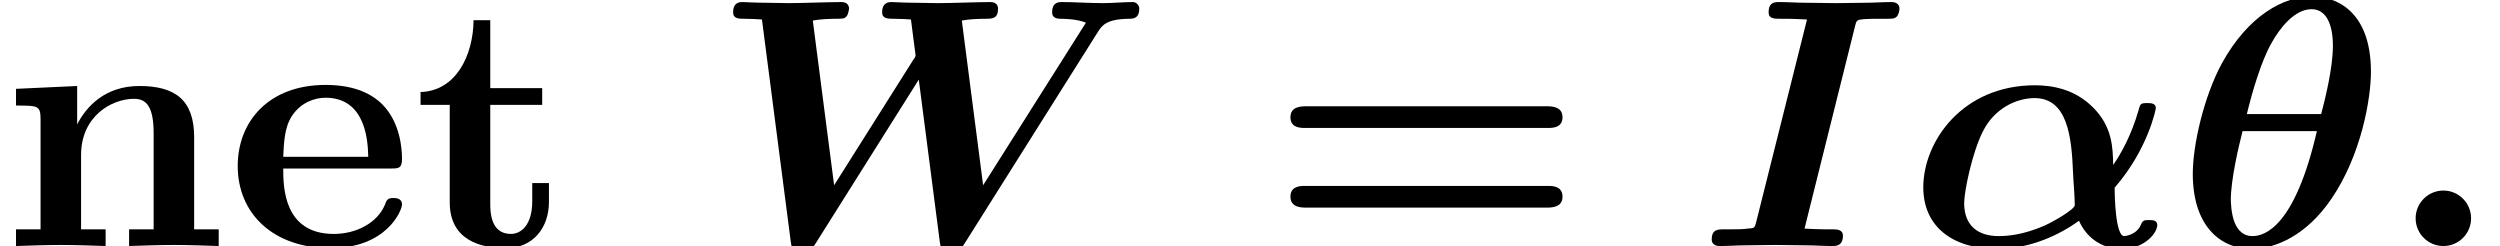
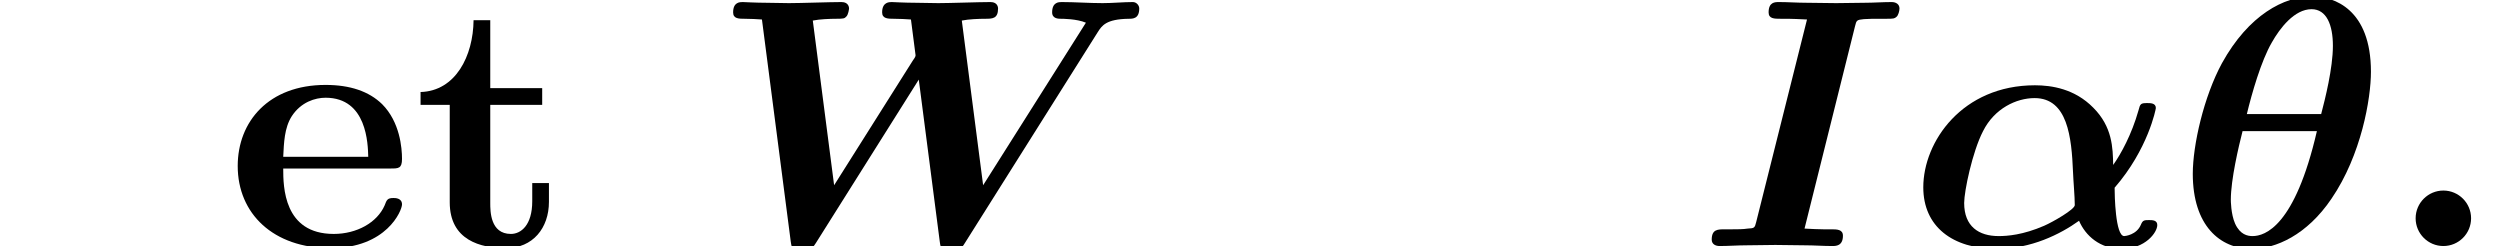
<svg xmlns="http://www.w3.org/2000/svg" xmlns:xlink="http://www.w3.org/1999/xlink" height="7.547pt" version="1.1" viewBox="70.735 61.195 76.689 7.547" width="76.689pt">
  <defs>
    <path d="M6.371 -1.789C7.396 -2.967 7.636 -4.2 7.636 -4.233C7.636 -4.385 7.473 -4.385 7.375 -4.385C7.167 -4.385 7.156 -4.364 7.102 -4.156C6.895 -3.425 6.567 -2.825 6.327 -2.487C6.316 -3.011 6.305 -3.655 5.716 -4.244C5.149 -4.822 4.44 -4.931 3.927 -4.931C1.702 -4.931 0.502 -3.207 0.502 -1.8C0.502 -0.6 1.396 0.087 2.76 0.087C3.807 0.087 4.702 -0.36 5.28 -0.775C5.476 -0.316 5.924 0.087 6.589 0.087C7.309 0.087 7.68 -0.415 7.68 -0.644C7.68 -0.796 7.527 -0.796 7.429 -0.796C7.287 -0.796 7.233 -0.796 7.178 -0.655C7.047 -0.338 6.687 -0.305 6.665 -0.305C6.393 -0.305 6.371 -1.571 6.371 -1.789ZM2.815 -0.305C2.204 -0.305 1.756 -0.6 1.756 -1.32C1.756 -1.68 2.007 -2.891 2.335 -3.524C2.684 -4.222 3.36 -4.538 3.916 -4.538C4.931 -4.538 5.051 -3.338 5.095 -2.269C5.105 -1.996 5.149 -1.516 5.149 -1.255C5.149 -1.124 4.484 -0.742 4.211 -0.622C3.556 -0.338 3.076 -0.305 2.815 -0.305Z" id="g0-11" />
    <path d="M5.967 -5.345C5.967 -7.265 4.833 -7.658 4.167 -7.658C3.305 -7.658 2.215 -7.091 1.396 -5.607C0.84 -4.582 0.502 -3.098 0.502 -2.215C0.502 -0.633 1.331 0.087 2.313 0.087C3.044 0.087 4.004 -0.338 4.756 -1.451C5.673 -2.793 5.967 -4.527 5.967 -5.345ZM2.16 -4.047C2.313 -4.68 2.596 -5.673 2.924 -6.24C3.175 -6.687 3.622 -7.265 4.145 -7.265C4.604 -7.265 4.8 -6.785 4.8 -6.142C4.8 -5.455 4.56 -4.505 4.44 -4.047H2.16ZM4.309 -3.524C3.633 -0.6 2.716 -0.305 2.335 -0.305C2.182 -0.305 1.953 -0.349 1.8 -0.687C1.669 -0.982 1.669 -1.407 1.669 -1.418C1.669 -2.04 1.909 -3.055 2.029 -3.524H4.309Z" id="g0-18" />
    <path d="M2.585 -0.851C2.585 -1.32 2.204 -1.702 1.735 -1.702S0.884 -1.32 0.884 -0.851S1.265 0 1.735 0S2.585 -0.382 2.585 -0.851Z" id="g0-58" />
    <path d="M4.811 -6.742C4.855 -6.927 4.865 -6.938 5.084 -6.96C5.247 -6.971 5.389 -6.971 5.553 -6.971H5.782C6.011 -6.971 6.022 -6.982 6.076 -7.025C6.142 -7.069 6.175 -7.222 6.175 -7.287C6.175 -7.418 6.065 -7.484 5.935 -7.484C5.662 -7.484 5.378 -7.462 5.105 -7.462C4.822 -7.462 4.527 -7.451 4.233 -7.451C3.927 -7.451 3.622 -7.462 3.327 -7.462C3.044 -7.462 2.749 -7.484 2.476 -7.484C2.356 -7.484 2.16 -7.484 2.16 -7.167C2.16 -6.971 2.335 -6.971 2.531 -6.971H2.76C2.858 -6.971 3.12 -6.96 3.338 -6.949L1.778 -0.731C1.735 -0.556 1.724 -0.545 1.516 -0.535C1.385 -0.513 1.189 -0.513 1.047 -0.513H0.818C0.6 -0.513 0.415 -0.513 0.415 -0.196C0.415 -0.055 0.535 0 0.655 0C0.927 0 1.211 -0.022 1.484 -0.022C1.778 -0.022 2.073 -0.033 2.367 -0.033C2.673 -0.033 2.967 -0.022 3.273 -0.022C3.556 -0.022 3.84 0 4.113 0C4.222 0 4.44 0 4.44 -0.316C4.44 -0.513 4.255 -0.513 4.069 -0.513H3.84C3.764 -0.513 3.404 -0.524 3.262 -0.535L4.811 -6.742Z" id="g0-73" />
    <path d="M11.891 -6.556C12.022 -6.764 12.153 -6.96 12.84 -6.971C12.971 -6.971 13.167 -6.971 13.167 -7.287C13.167 -7.385 13.08 -7.484 12.971 -7.484C12.676 -7.484 12.349 -7.451 12.044 -7.451C11.629 -7.451 11.193 -7.484 10.789 -7.484C10.702 -7.484 10.495 -7.484 10.495 -7.167C10.495 -6.971 10.691 -6.971 10.767 -6.971C10.811 -6.971 11.247 -6.971 11.531 -6.851L8.378 -1.865L7.724 -6.916C7.931 -6.96 8.269 -6.971 8.433 -6.971C8.662 -6.971 8.836 -6.971 8.836 -7.287C8.836 -7.298 8.836 -7.484 8.607 -7.484C8.247 -7.484 7.364 -7.451 7.004 -7.451C6.775 -7.451 6.535 -7.462 6.305 -7.462C5.989 -7.462 5.596 -7.484 5.575 -7.484C5.498 -7.484 5.28 -7.484 5.28 -7.167C5.28 -6.971 5.465 -6.971 5.64 -6.971C5.804 -6.971 6.022 -6.96 6.164 -6.949L6.305 -5.858C6.305 -5.825 6.305 -5.804 6.218 -5.684L3.807 -1.865L3.153 -6.916C3.36 -6.96 3.698 -6.971 3.862 -6.971C4.113 -6.971 4.124 -6.982 4.178 -7.036C4.244 -7.091 4.265 -7.276 4.265 -7.287S4.265 -7.484 4.036 -7.484C3.676 -7.484 2.782 -7.451 2.422 -7.451C2.193 -7.451 1.953 -7.462 1.724 -7.462C1.429 -7.462 1.015 -7.484 1.004 -7.484C0.916 -7.484 0.709 -7.484 0.709 -7.167C0.709 -6.971 0.884 -6.971 1.069 -6.971C1.233 -6.971 1.451 -6.96 1.593 -6.949L2.476 -0.142C2.509 0.076 2.531 0.185 2.793 0.185C3.022 0.185 3.12 0.109 3.251 -0.098L6.404 -5.105L7.047 -0.142C7.08 0.109 7.113 0.185 7.375 0.185C7.615 0.185 7.702 0.098 7.822 -0.098L11.891 -6.556Z" id="g0-87" />
-     <path d="M8.596 -3.622C8.727 -3.622 9.044 -3.622 9.044 -3.949C9.044 -4.287 8.705 -4.287 8.542 -4.287H1.2C1.036 -4.287 0.698 -4.287 0.698 -3.949C0.698 -3.622 1.015 -3.622 1.145 -3.622H8.596ZM8.542 -1.178C8.705 -1.178 9.044 -1.178 9.044 -1.516C9.044 -1.844 8.727 -1.844 8.596 -1.844H1.145C1.015 -1.844 0.698 -1.844 0.698 -1.516C0.698 -1.178 1.036 -1.178 1.2 -1.178H8.542Z" id="g1-61" />
    <path d="M5.04 -2.378C5.28 -2.378 5.389 -2.378 5.389 -2.673C5.389 -3.011 5.324 -3.807 4.778 -4.353C4.375 -4.745 3.796 -4.942 3.044 -4.942C1.298 -4.942 0.349 -3.818 0.349 -2.455C0.349 -0.993 1.44 0.065 3.196 0.065C4.92 0.065 5.389 -1.091 5.389 -1.276C5.389 -1.473 5.182 -1.473 5.127 -1.473C4.942 -1.473 4.92 -1.418 4.855 -1.244C4.625 -0.72 4.004 -0.371 3.295 -0.371C1.756 -0.371 1.745 -1.822 1.745 -2.378H5.04ZM1.745 -2.738C1.767 -3.164 1.778 -3.622 2.007 -3.982C2.291 -4.418 2.727 -4.549 3.044 -4.549C4.32 -4.549 4.342 -3.12 4.353 -2.738H1.745Z" id="g1-101" />
-     <path d="M1.244 -3.884V-0.513H0.491V0C0.796 -0.011 1.451 -0.033 1.865 -0.033C2.291 -0.033 2.935 -0.011 3.24 0V-0.513H2.487V-2.793C2.487 -3.982 3.425 -4.516 4.113 -4.516C4.484 -4.516 4.713 -4.287 4.713 -3.458V-0.513H3.96V0C4.265 -0.011 4.92 -0.033 5.335 -0.033C5.76 -0.033 6.404 -0.011 6.709 0V-0.513H5.956V-3.338C5.956 -4.484 5.367 -4.909 4.276 -4.909C3.229 -4.909 2.651 -4.287 2.367 -3.731V-4.909L0.491 -4.822V-4.309C1.167 -4.309 1.244 -4.309 1.244 -3.884Z" id="g1-110" />
    <path d="M1.124 -4.331V-1.342C1.124 -0.175 2.073 0.065 2.847 0.065C3.676 0.065 4.167 -0.556 4.167 -1.353V-1.931H3.655V-1.375C3.655 -0.633 3.305 -0.371 3 -0.371C2.367 -0.371 2.367 -1.069 2.367 -1.32V-4.331H3.96V-4.844H2.367V-6.927H1.855C1.844 -5.836 1.309 -4.756 0.229 -4.724V-4.331H1.124Z" id="g1-116" />
  </defs>
  <g id="page1">
    <use x="70.735" xlink:href="#g1-110" y="68.742" />
    <use x="77.678" xlink:href="#g1-101" y="68.742" />
    <use x="83.407" xlink:href="#g1-116" y="68.742" />
    <use x="92.515" xlink:href="#g0-87" y="68.742" />
    <use x="109.622" xlink:href="#g1-61" y="68.742" />
    <use x="122.828" xlink:href="#g0-73" y="68.742" />
    <use x="129.231" xlink:href="#g0-11" y="68.742" />
    <use x="137.498" xlink:href="#g0-18" y="68.742" />
    <use x="143.952" xlink:href="#g0-58" y="68.742" />
  </g>
</svg>